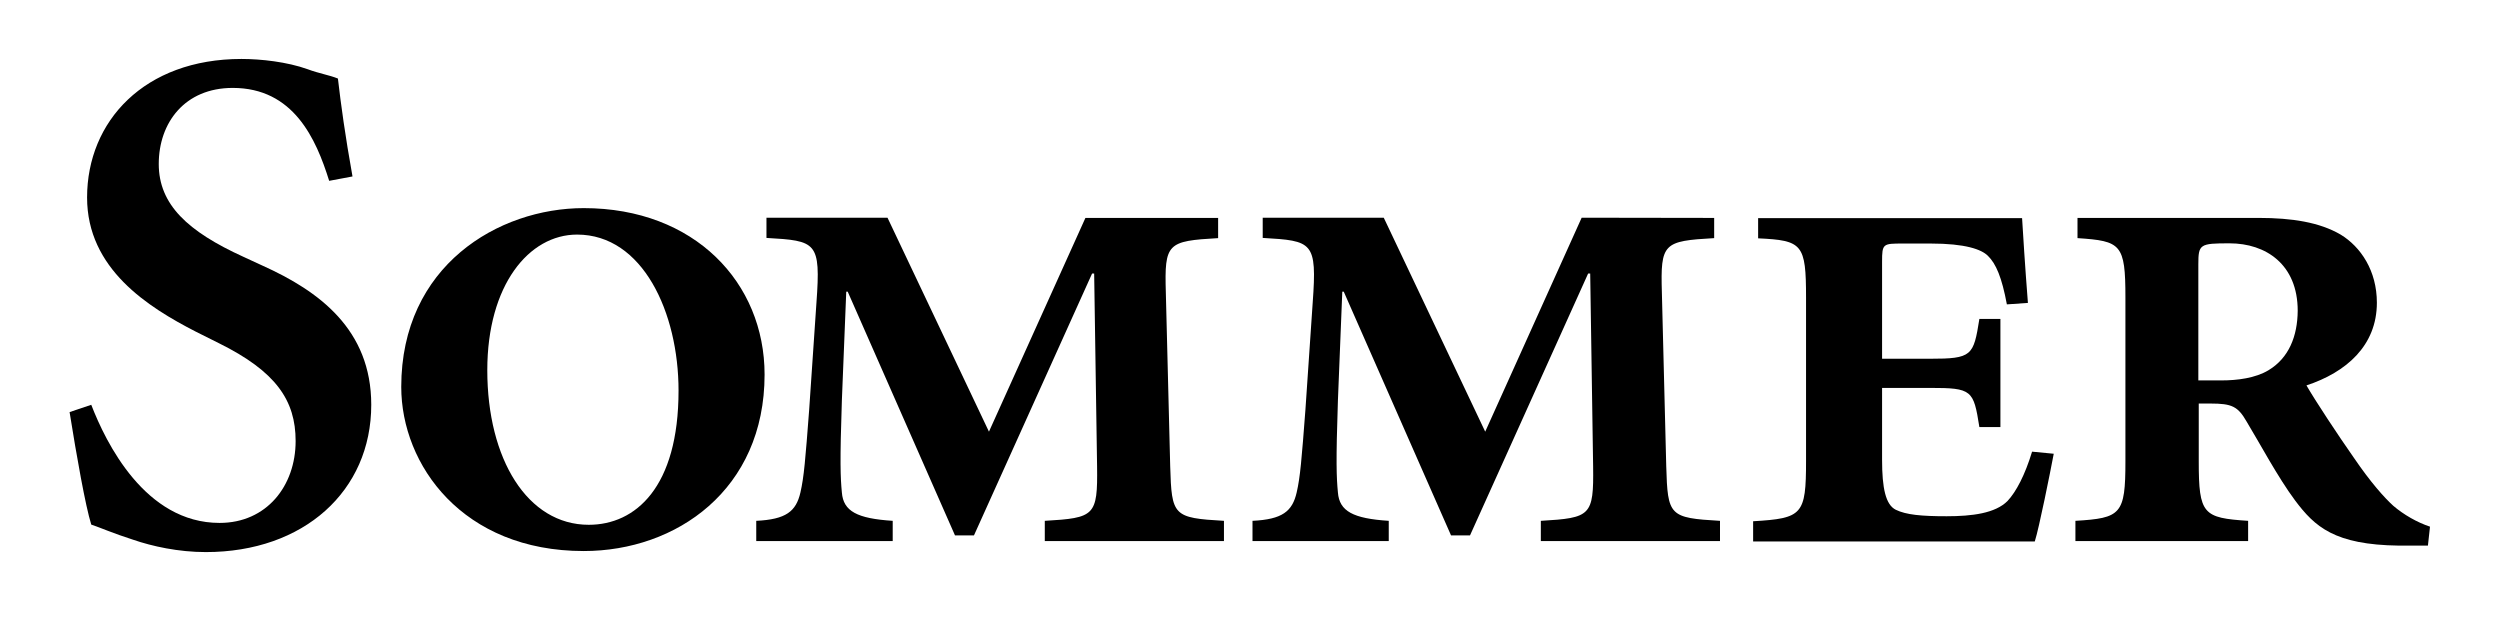
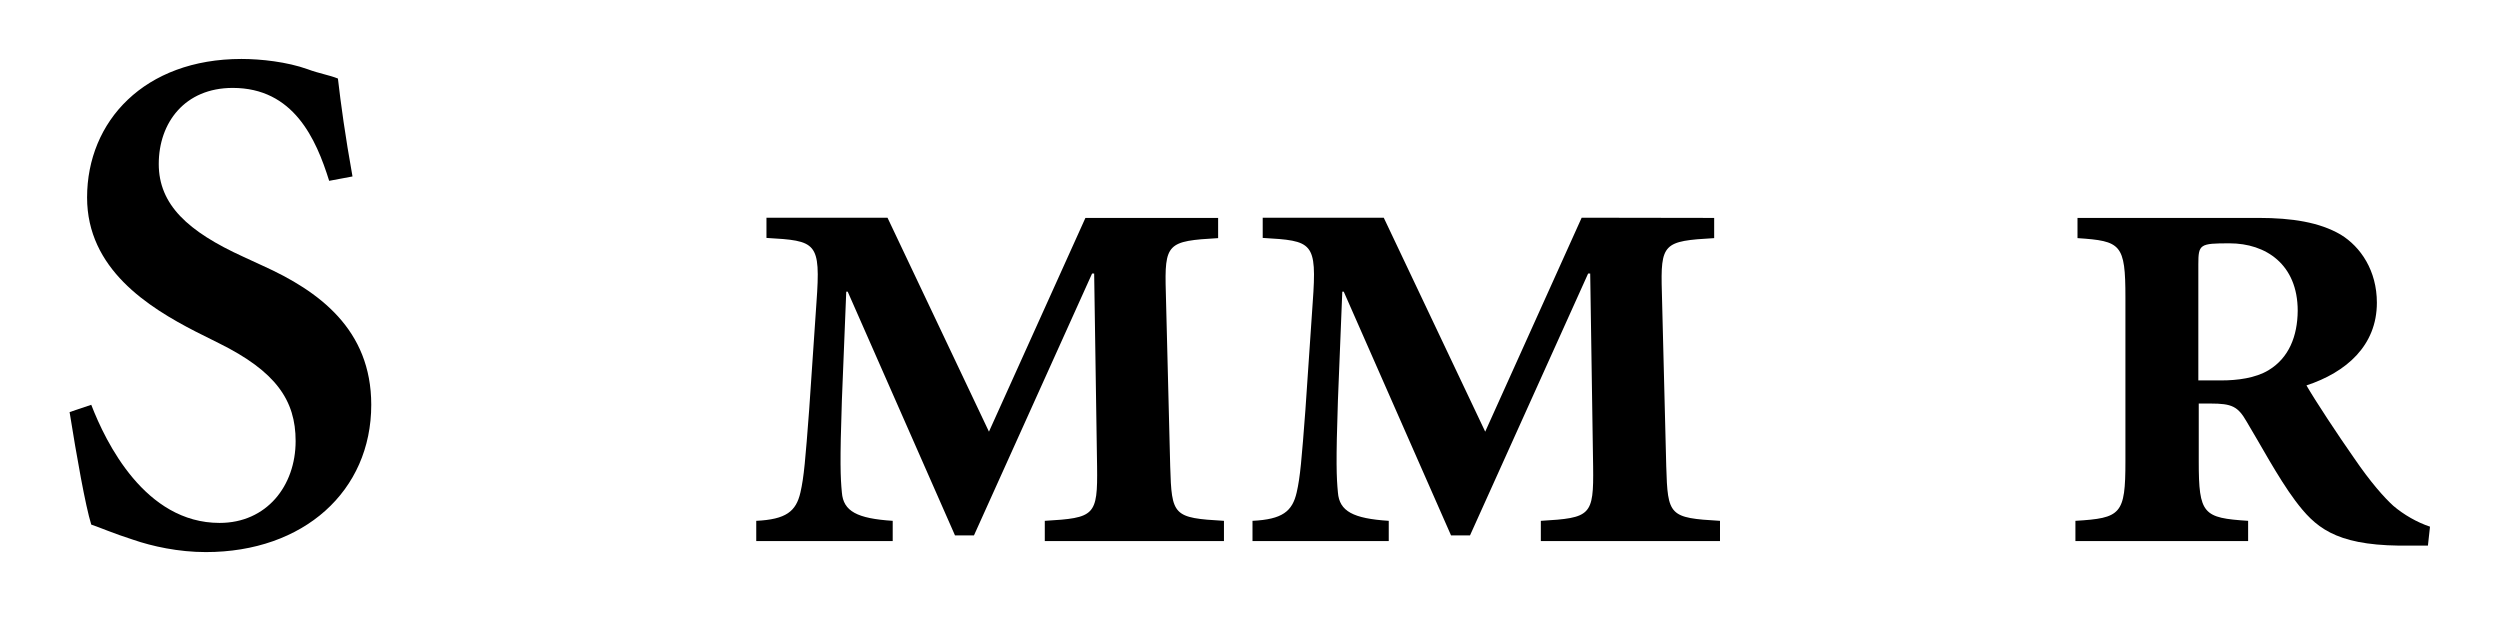
<svg xmlns="http://www.w3.org/2000/svg" xml:space="preserve" style="enable-background:new 0 0 1200 300;" viewBox="0 0 1200 300" y="0px" x="0px" id="Ebene_1" version="1.1">
-   <path d="M367,179.8c0,55.3-42.4,84.7-86.8,84.7c-58.1,0-87.6-41.3-87.6-78.8c0-58.1,46.6-85.8,87.6-85.8  C333.4,99.9,367,135.7,367,179.8z M282.6,251.9c22.4,0,43.1-17.9,43.1-64.4c0-37.5-17.2-74.9-48.7-74.9c-23.1,0-43.1,24.2-43.1,65.1  C233.9,220.4,253.2,251.9,282.6,251.9z" />
  <path d="M158,86.8c-6.3-20.2-17.1-44.6-46.3-44.6c-23,0-35.5,16.7-35.5,36.5c0,19.5,13.9,32.4,40.7,44.6l9.1,4.2  c27.1,12.2,52.2,30.6,52.2,66.8c0,41.4-32.4,70.7-79.4,70.7c-13.2,0-25.8-2.8-34.8-5.9c-9.7-3.1-16-5.9-20.2-7.3  c-2.8-9-7-32.7-10.4-54l10.4-3.5c7,18.1,25.8,56.7,61.6,56.7c22.6,0,36.5-17.8,36.5-39.3c0-19.5-9.4-33.4-36.9-47L94,159.2  C71,147.4,41.8,129,41.8,94.8c0-36.6,27.5-66.5,74.1-66.5c9.4,0,21.9,1.4,31.7,4.9c5.6,2.1,10.4,2.8,14.6,4.5  c1.4,12.2,3.5,27.5,7,47L158,86.8z" />
  <path d="M584.7,104.6v9.7c-24.4,1.4-25.8,2.4-25.1,26.1l2.1,83.5c0.7,23.7,1.4,24.7,25.8,26.1v9.7h-86v-9.7  c24-1.4,25.4-2.4,25.1-26.1l-1.4-92.6h-1l-56.7,125.7h-9.1l-51.5-117h-0.7l-2.1,52.2c-1,29.6-0.7,36.9,0,44.2  c0.7,9,7.3,12.5,24.4,13.6v9.7H363v-9.7c14.3-0.7,19.1-4.5,21.2-13.6c1.7-7.3,2.4-16,4.2-39.7l3.5-51.5c2.1-29.2,0-29.6-24-31v-9.7  H426l48.7,102.7L521,104.6L584.7,104.6L584.7,104.6L584.7,104.6z" />
  <path d="M822.8,104.6v9.7c-24.4,1.4-25.8,2.4-25.1,26.1l2.1,83.5c0.7,23.7,1.4,24.7,25.8,26.1v9.7h-86v-9.7  c24-1.4,25.4-2.4,25.1-26.1l-1.4-92.6h-1l-56.7,125.7h-9.1l-51.5-117h-0.7l-2.1,52.2c-1,29.6-0.7,36.9,0,44.2  c0.7,9,7.3,12.5,24.4,13.6v9.7h-65.4v-9.7c14.3-0.7,19.1-4.5,21.2-13.6c1.7-7.3,2.4-16,4.2-39.7l3.5-51.5c2.1-29.2,0-29.6-24-31  v-9.7h58.1l48.7,102.7l46.3-102.7L822.8,104.6L822.8,104.6L822.8,104.6z" />
-   <path d="M866.9,142.9c0-25.8-1.7-27.5-23-28.5v-9.7h126.7c0.4,6.6,1.4,23,2.8,40.7l-10.1,0.7c-2.4-12.9-5.2-19.5-9.1-23.3  c-3.1-3.1-10.8-5.9-27.5-5.9h-13.2c-9.7,0-10.1,0-10.1,8.7v46.6h23c20.2,0,20.9-1.4,23.7-19.1h10.1v51.9h-10.1  c-2.8-17.8-3.5-18.8-23.7-18.8h-23v34.5c0,13.6,1.7,21.6,6.6,24c4.9,2.4,12.2,3.1,24.4,3.1c12.2,0,23.3-1.4,29.2-7.3  c4.2-4.5,8.4-12.5,11.8-23.7l10.4,1c-1.7,9-7,35.5-9.1,42.1H841.5v-9.7c23.7-1.4,25.4-3.1,25.4-28.9L866.9,142.9L866.9,142.9z" />
  <path d="M1148.8,242.8c-4.2-3.8-10.8-11.1-19.1-23.3c-7.3-10.4-18.4-27.2-22.6-34.5c19.1-6.3,33.8-19.1,33.8-39.7  c0-15.3-7.7-26.8-17.4-32.7c-10.1-5.9-23.3-8-39.3-8h-87v9.7c20.9,1.4,23,2.8,23,28.5v78.7c0,25.4-2.1,27.2-24,28.5v9.7h82.9v-9.7  c-21.6-1.4-23.7-3.1-23.7-28.5v-27.8h5.6c10.4,0,13.2,1.4,17.4,8.7c5.9,9.7,15,26.8,23.3,37.9c9.4,12.5,18.8,21.2,49.8,21.6h13.9  l1-9.1C1160.3,250.8,1153.7,247,1148.8,242.8z M1088.9,177.7c-6.3,3.8-15,4.9-22.6,4.9h-11.1v-55.7c0-9.7,0.7-10.1,15-10.1  c17.4,0,32.7,10.1,32.7,32.4C1102.8,161.3,1098.7,171.8,1088.9,177.7z" />
</svg>